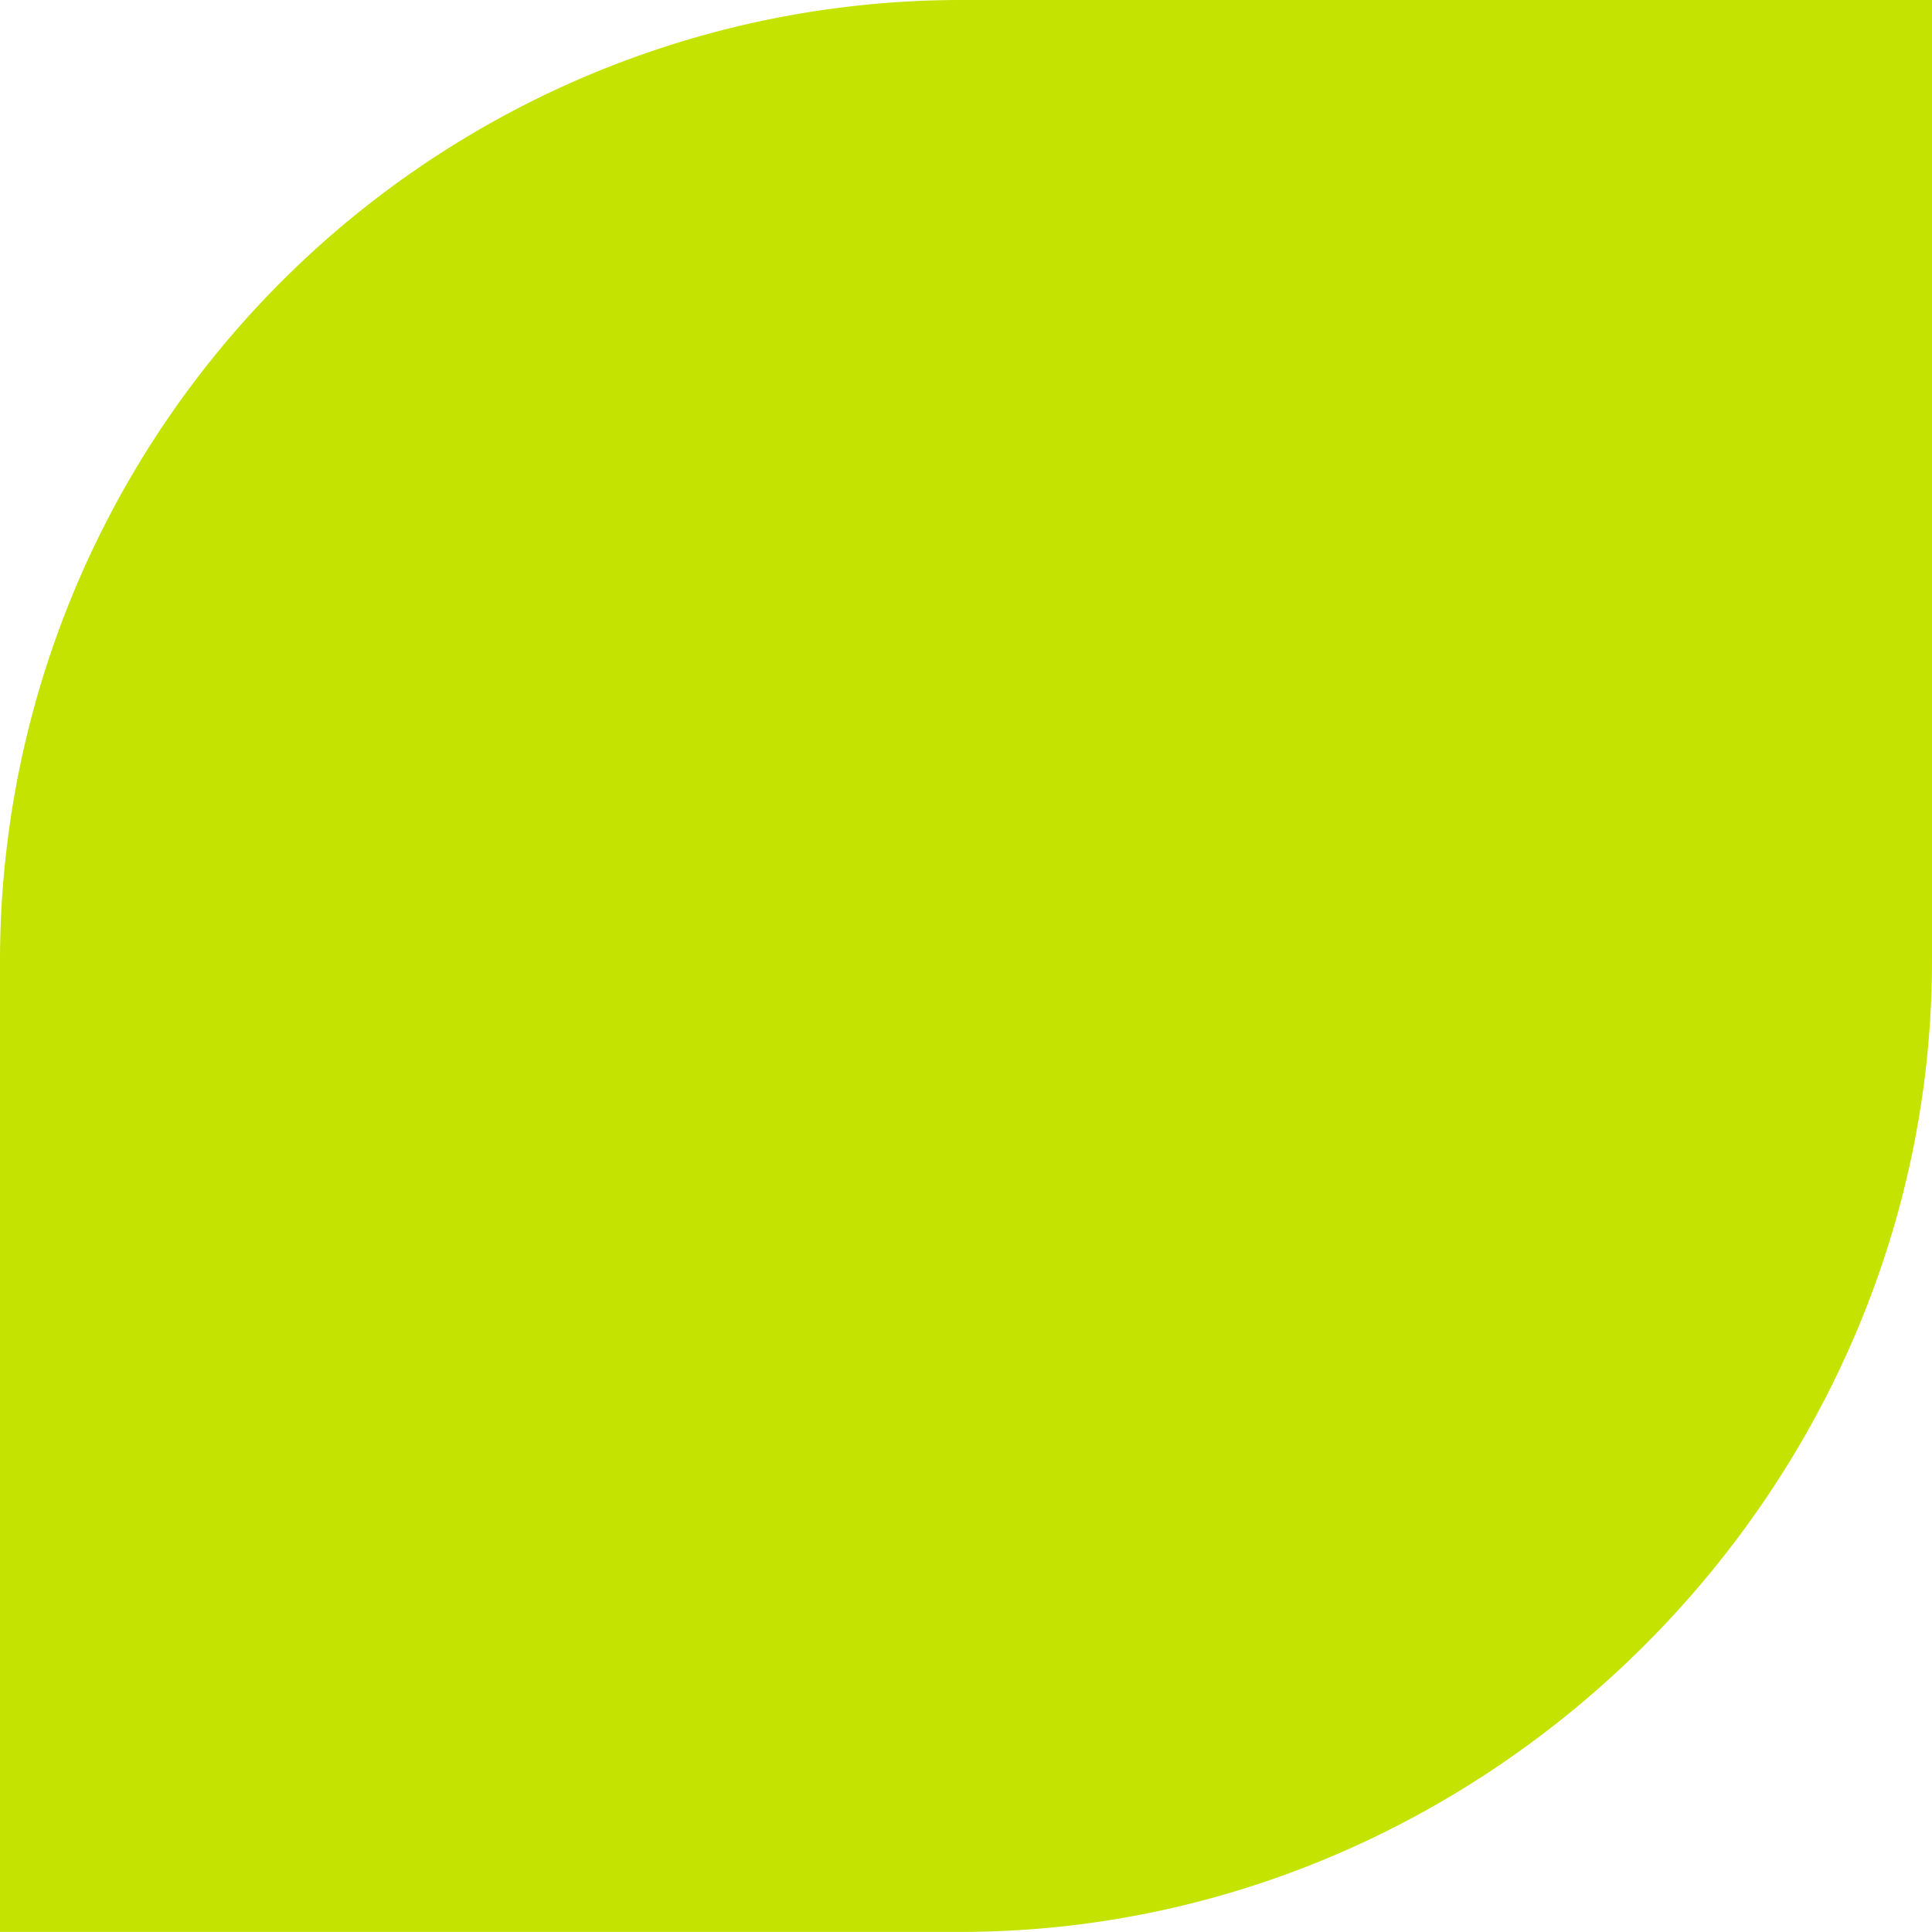
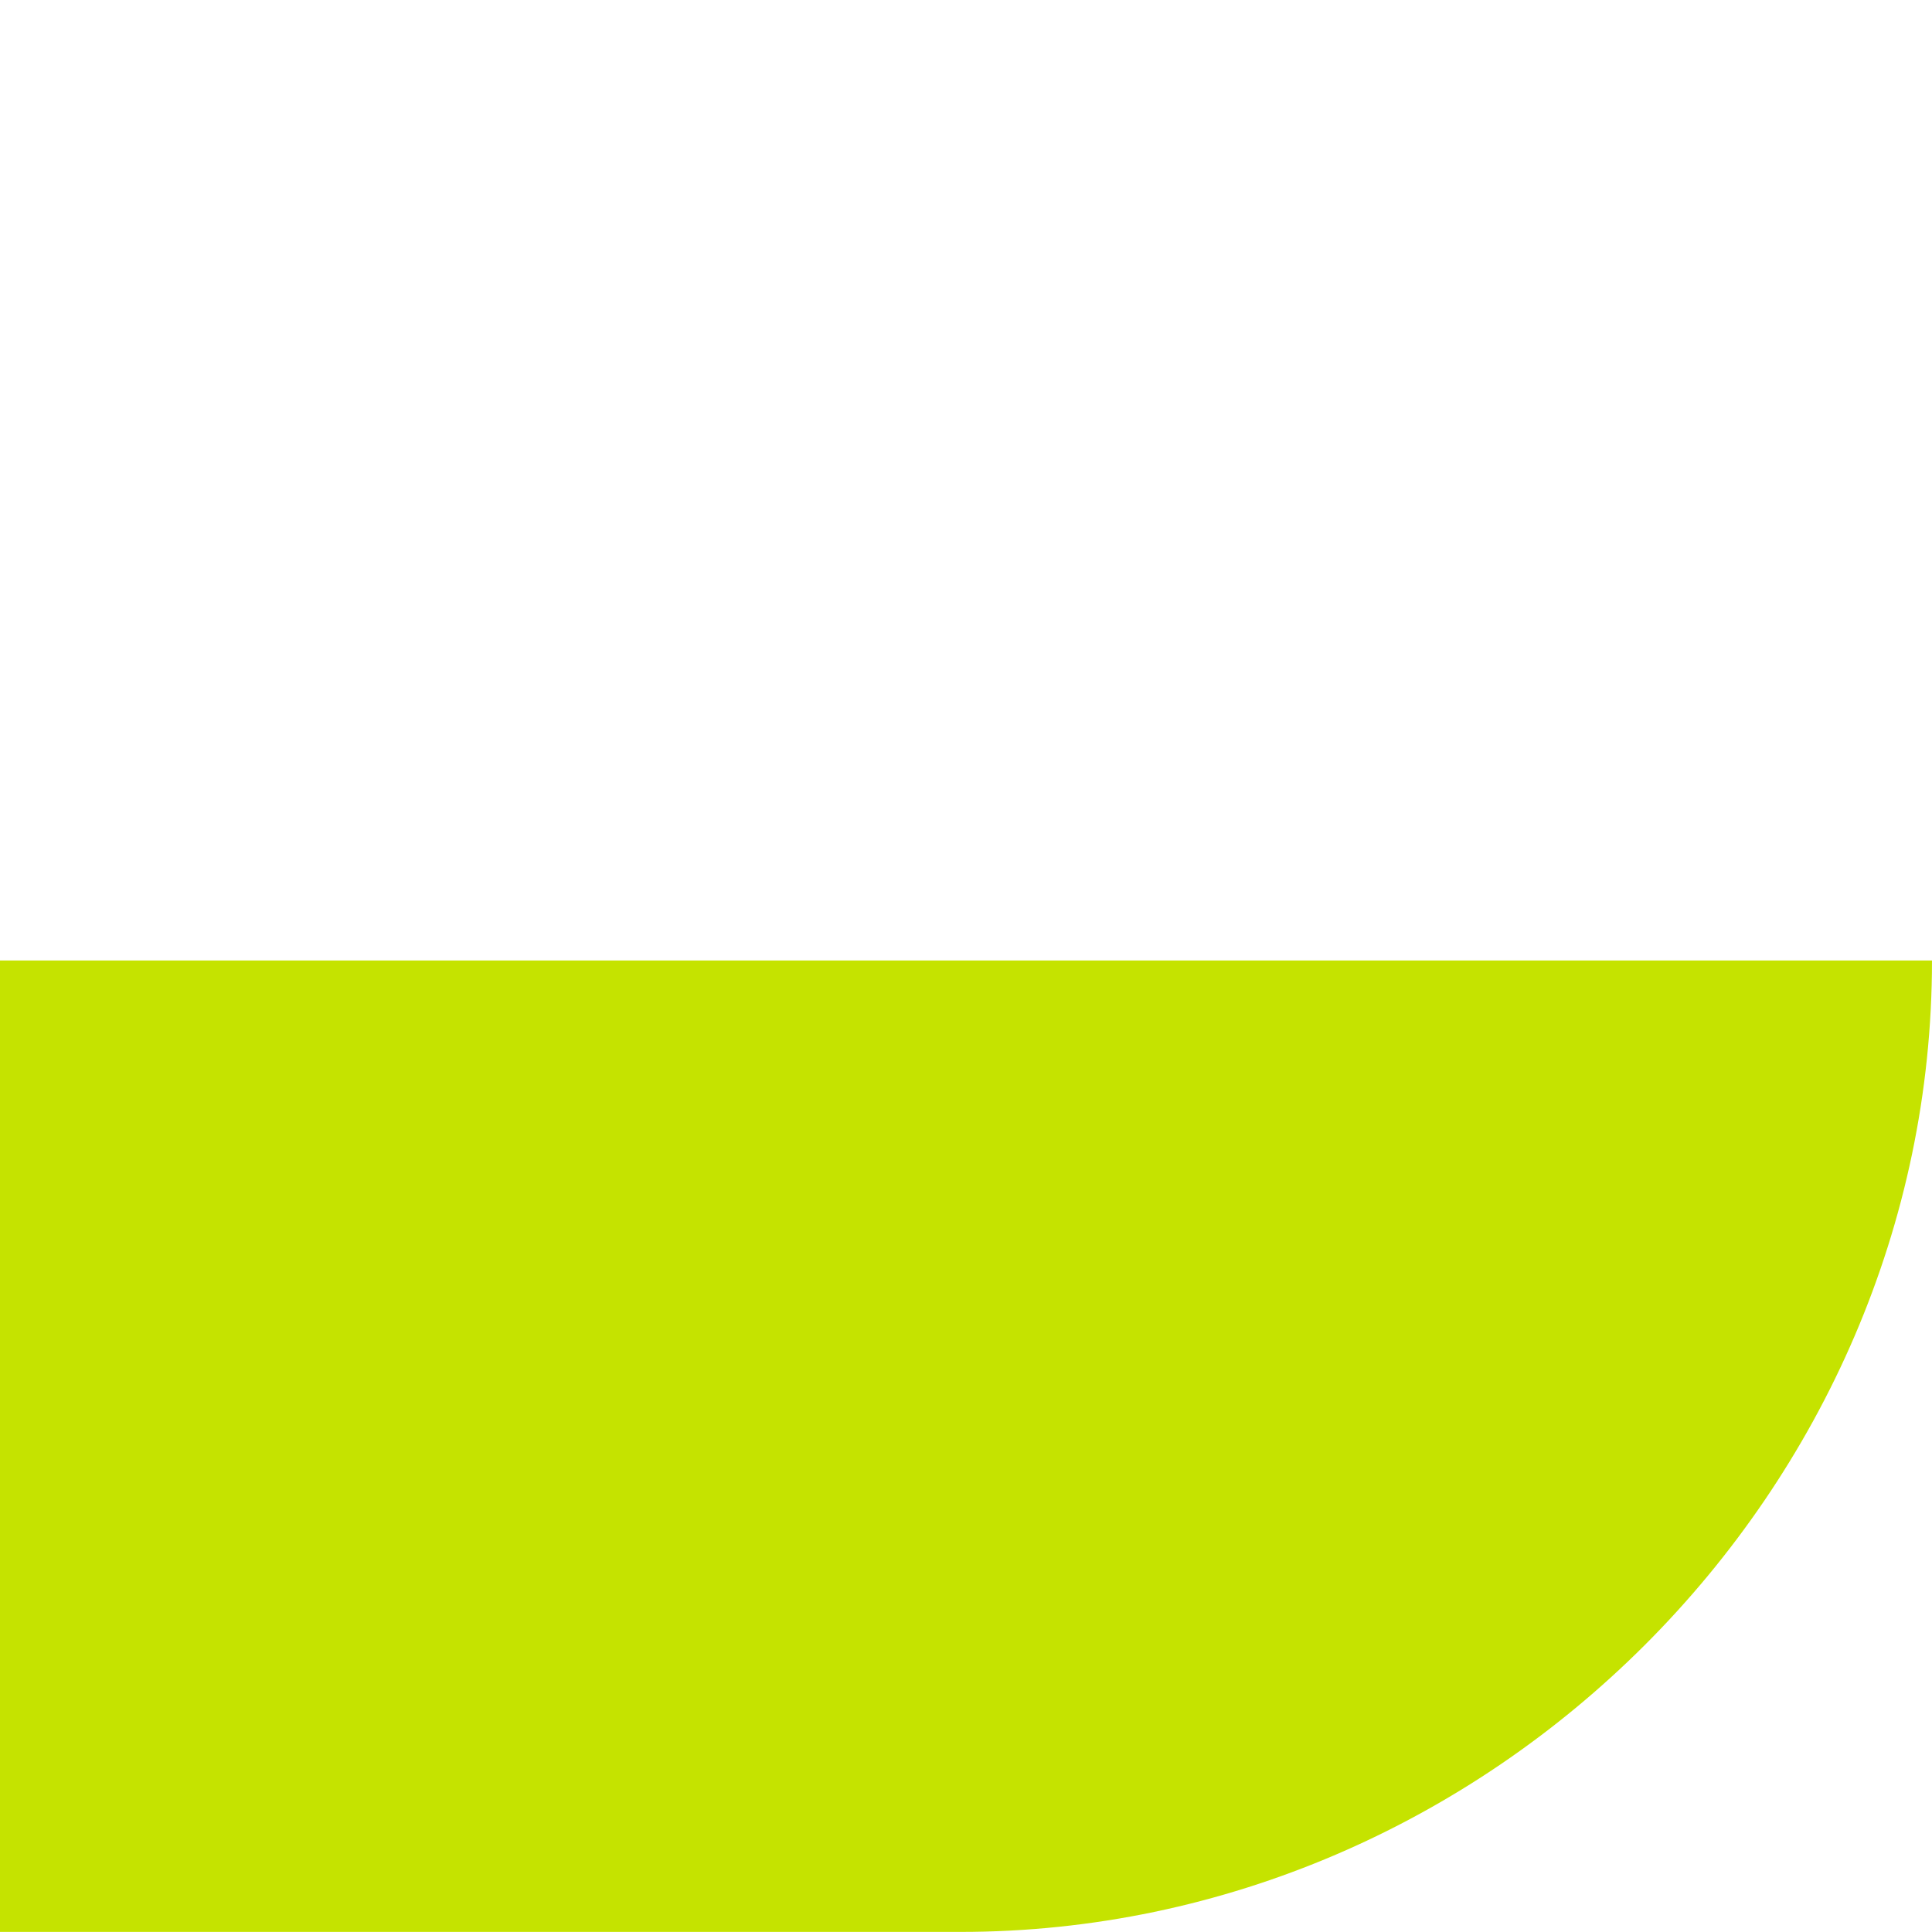
<svg xmlns="http://www.w3.org/2000/svg" width="125.272" height="125.266" viewBox="0 0 125.272 125.266">
-   <path data-name="Tracciato 36" d="M125.272 62.277c0 34.357-28.635 62.989-62.994 62.989H0V62.277A62.321 62.321 0 0162.278 0h62.994z" fill="#c5e300" />
+   <path data-name="Tracciato 36" d="M125.272 62.277c0 34.357-28.635 62.989-62.994 62.989H0V62.277h62.994z" fill="#c5e300" />
</svg>